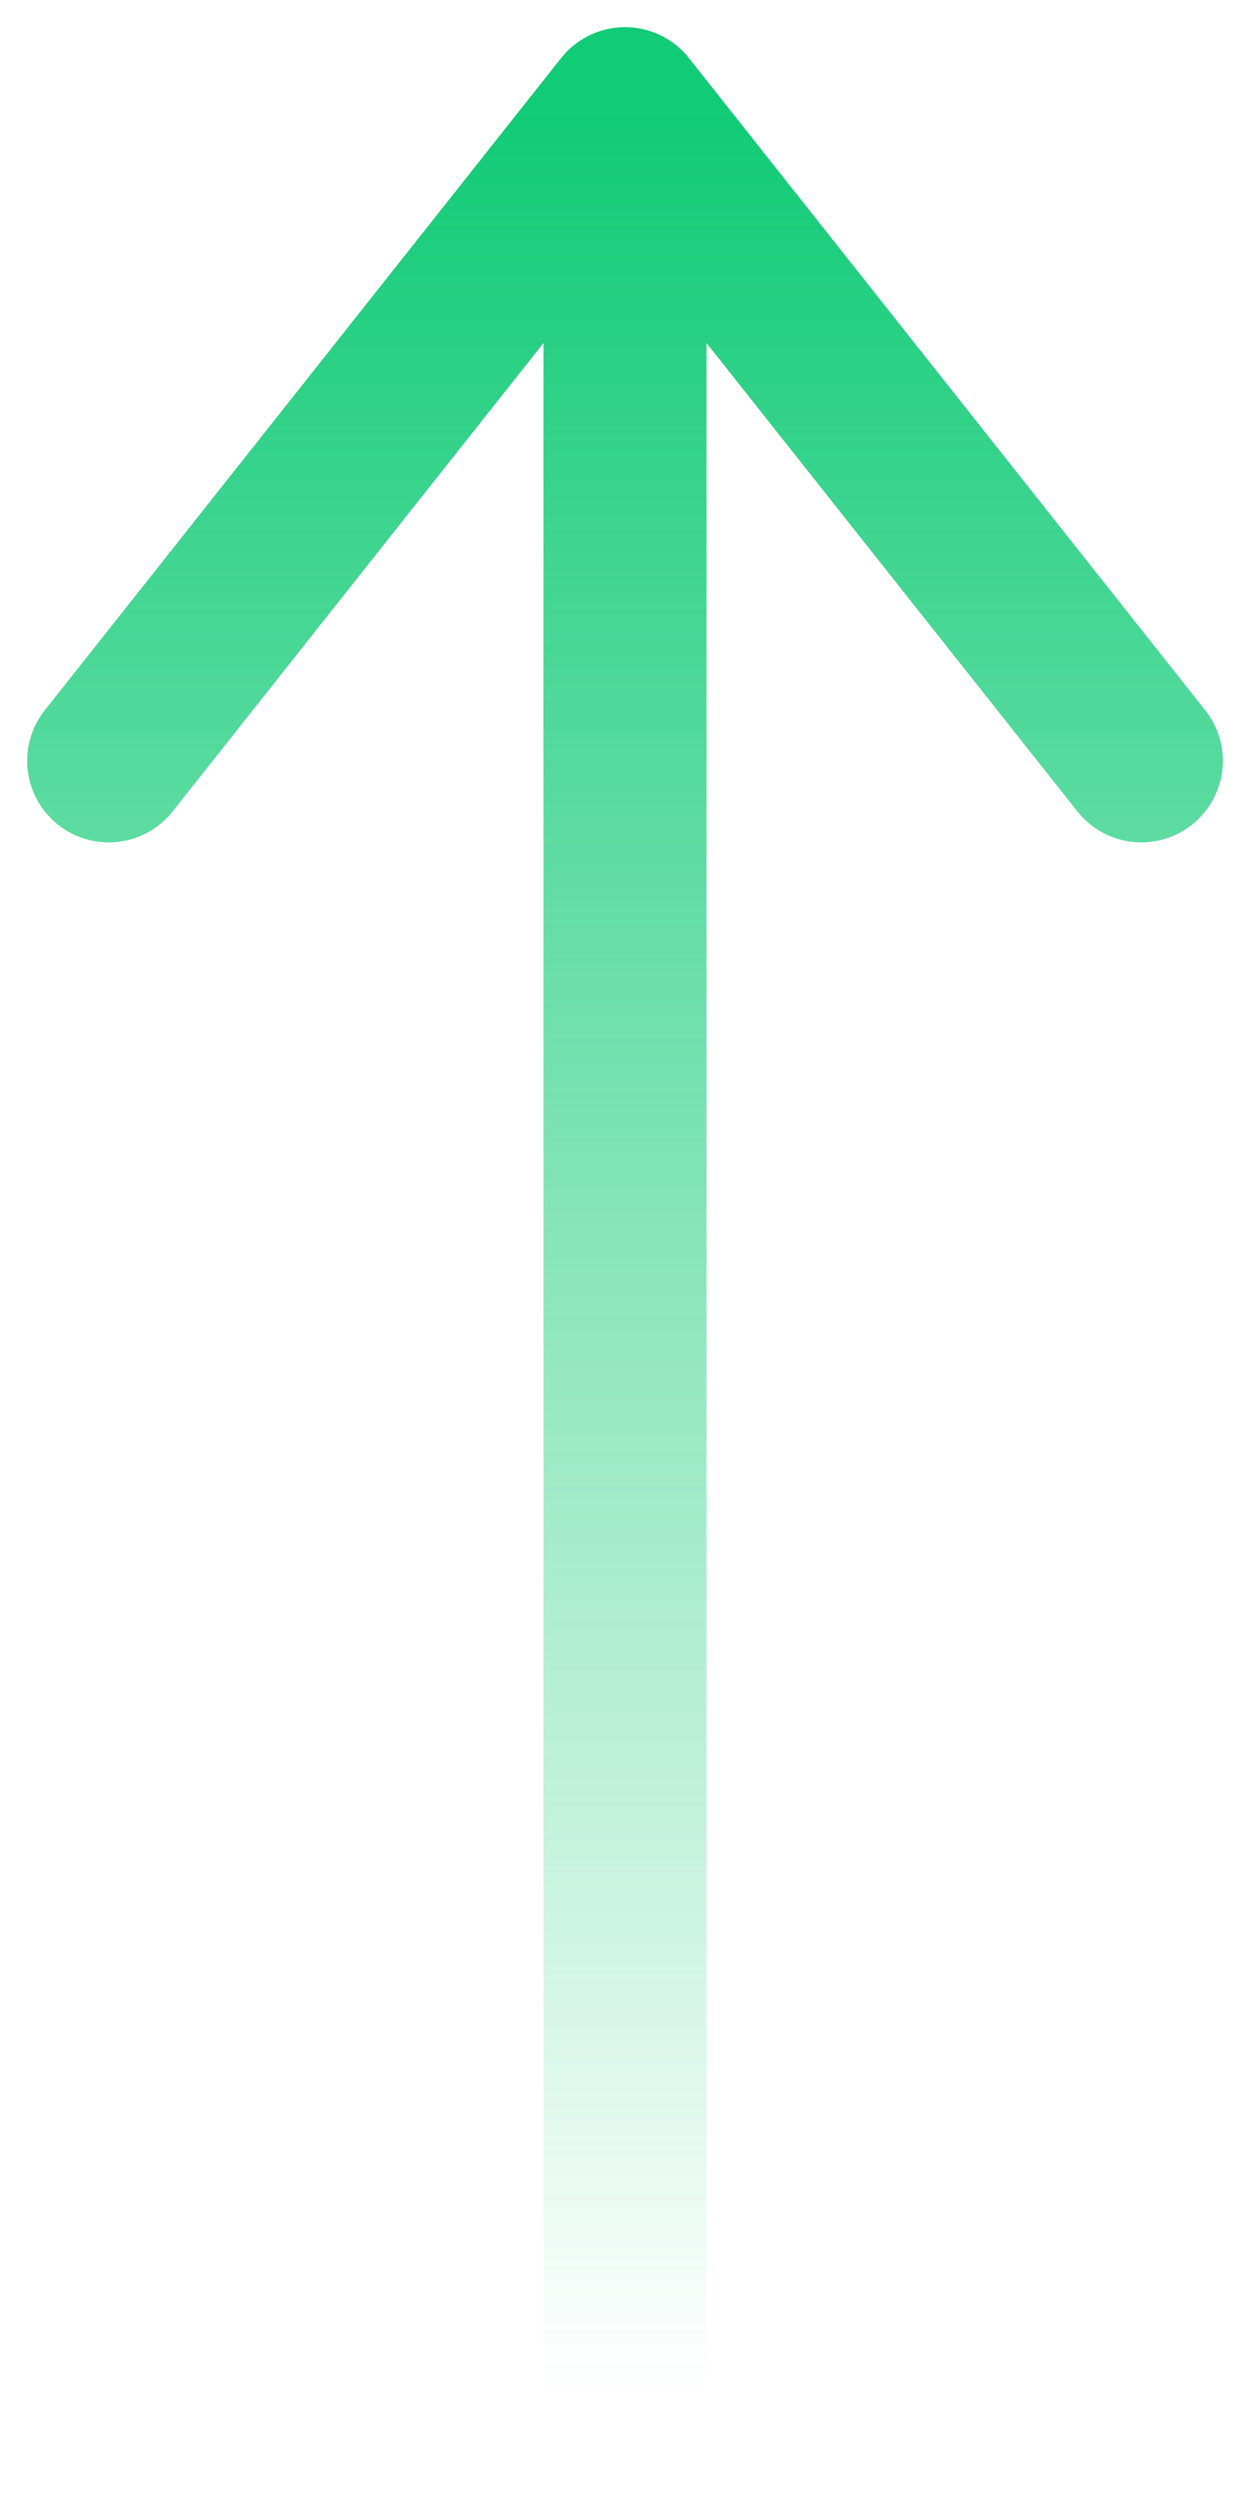
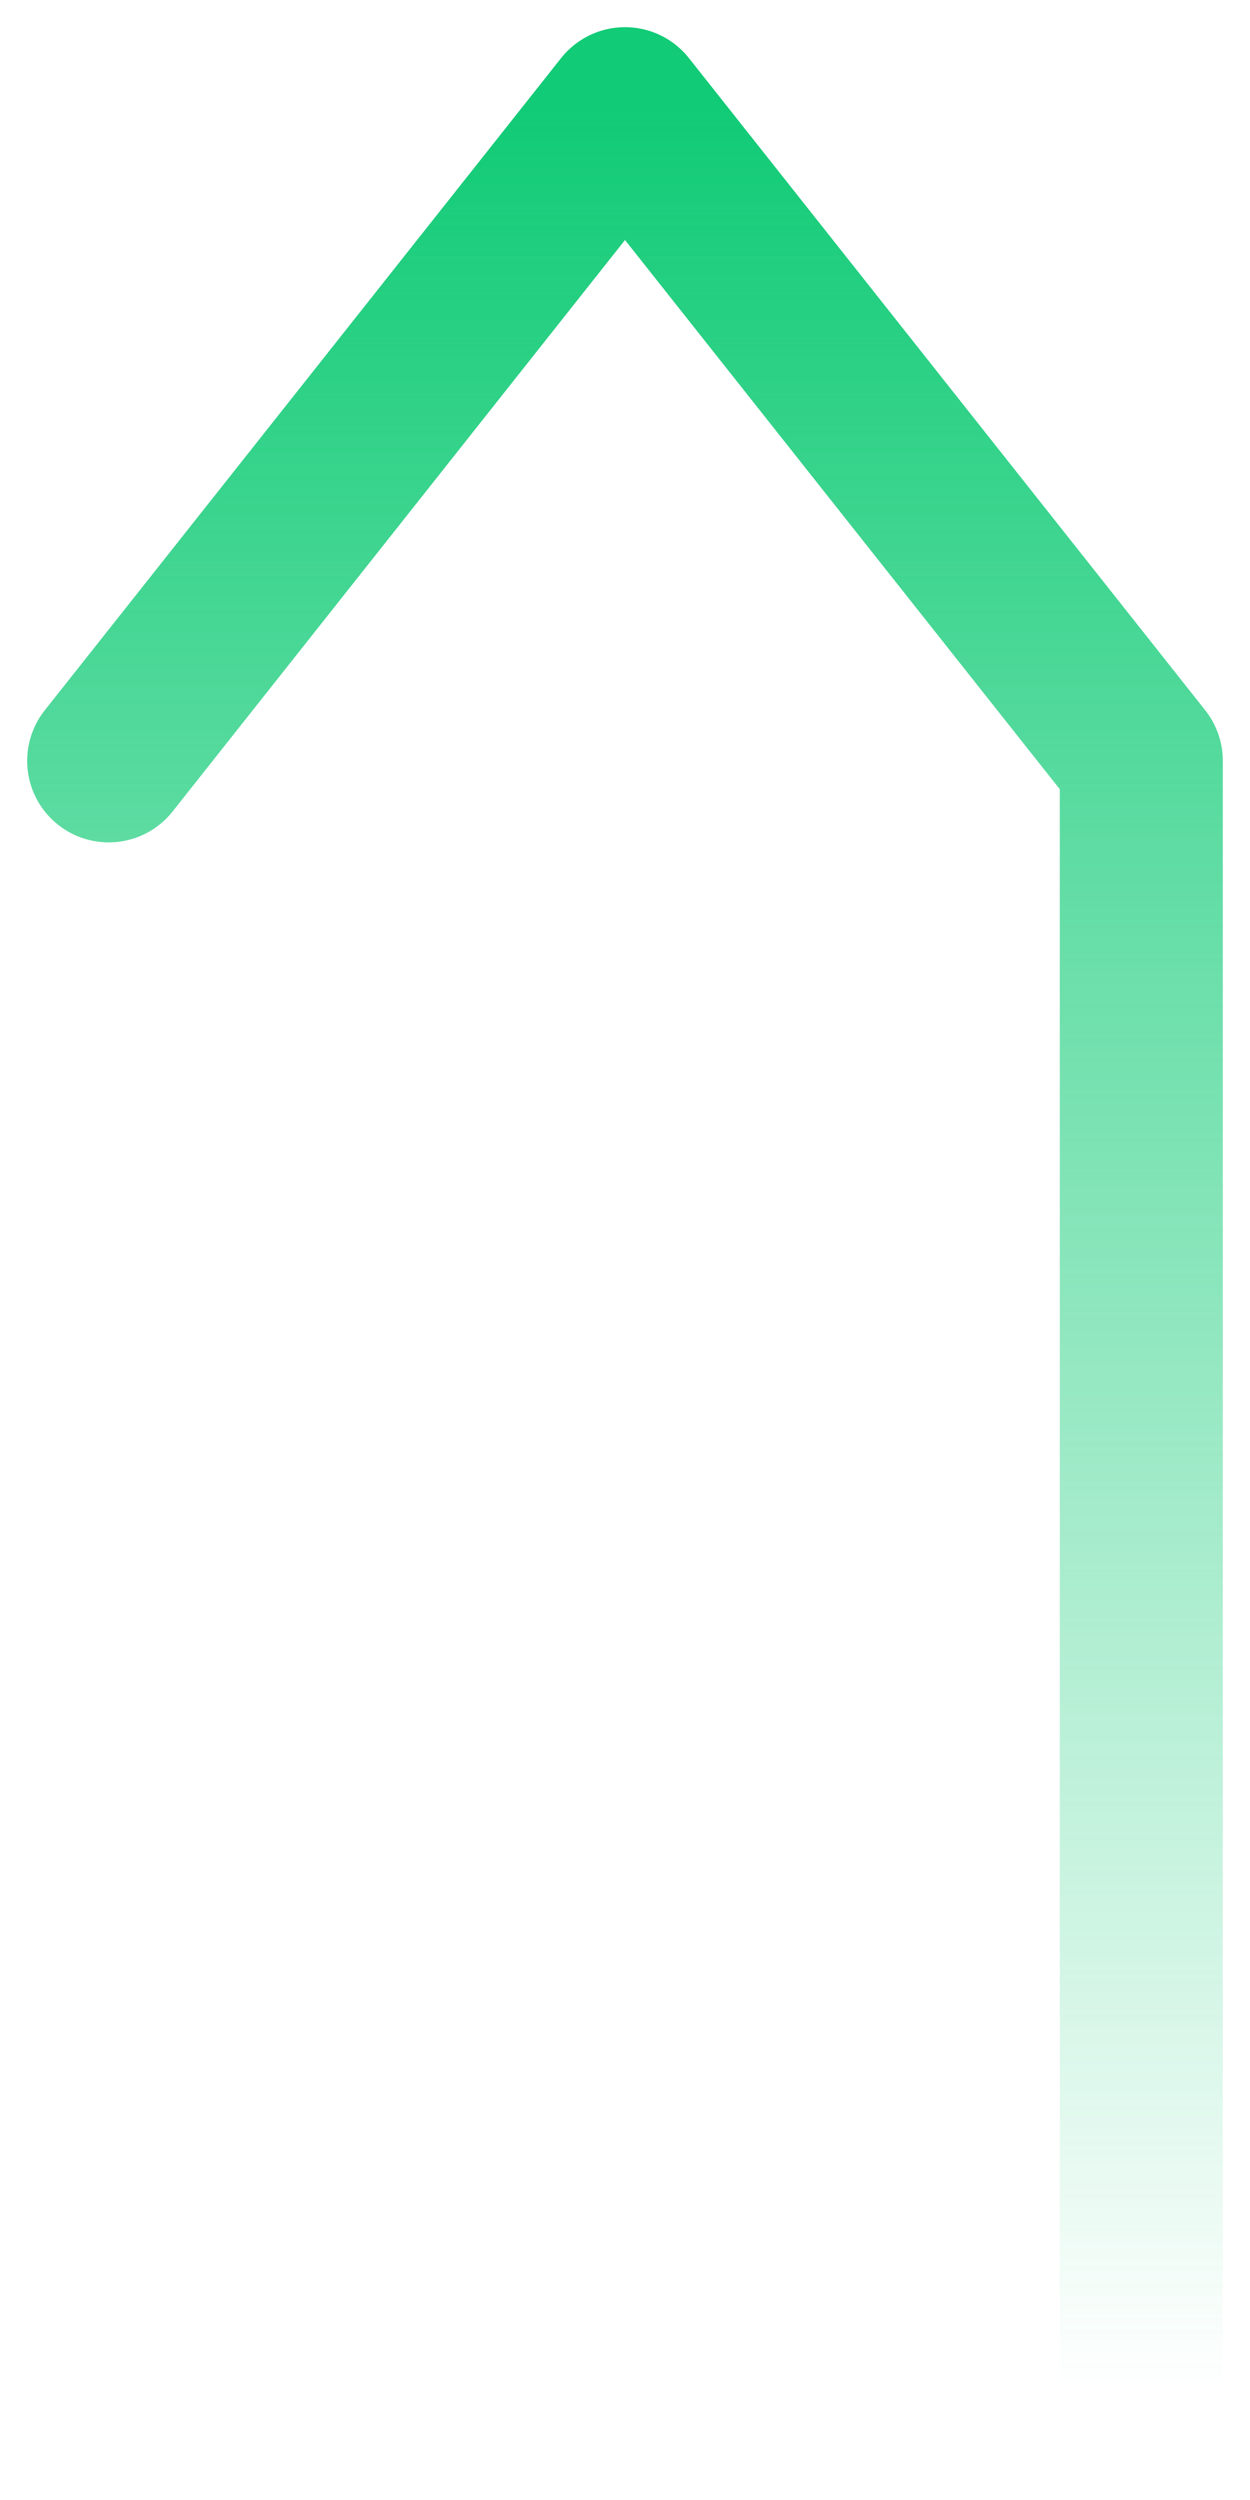
<svg xmlns="http://www.w3.org/2000/svg" width="23" height="46" viewBox="0 0 23 46" fill="none">
-   <path d="M2 14L11.5 2M11.5 2L21 14M11.5 2V44" stroke="url(#paint0_linear_6_4)" stroke-width="3" stroke-linecap="round" stroke-linejoin="round" />
+   <path d="M2 14L11.5 2M11.5 2L21 14V44" stroke="url(#paint0_linear_6_4)" stroke-width="3" stroke-linecap="round" stroke-linejoin="round" />
  <defs>
    <linearGradient id="paint0_linear_6_4" x1="11.5" y1="2" x2="11.5" y2="44" gradientUnits="userSpaceOnUse">
      <stop stop-color="#11CB76" />
      <stop offset="1" stop-color="#11CB76" stop-opacity="0" />
    </linearGradient>
  </defs>
</svg>